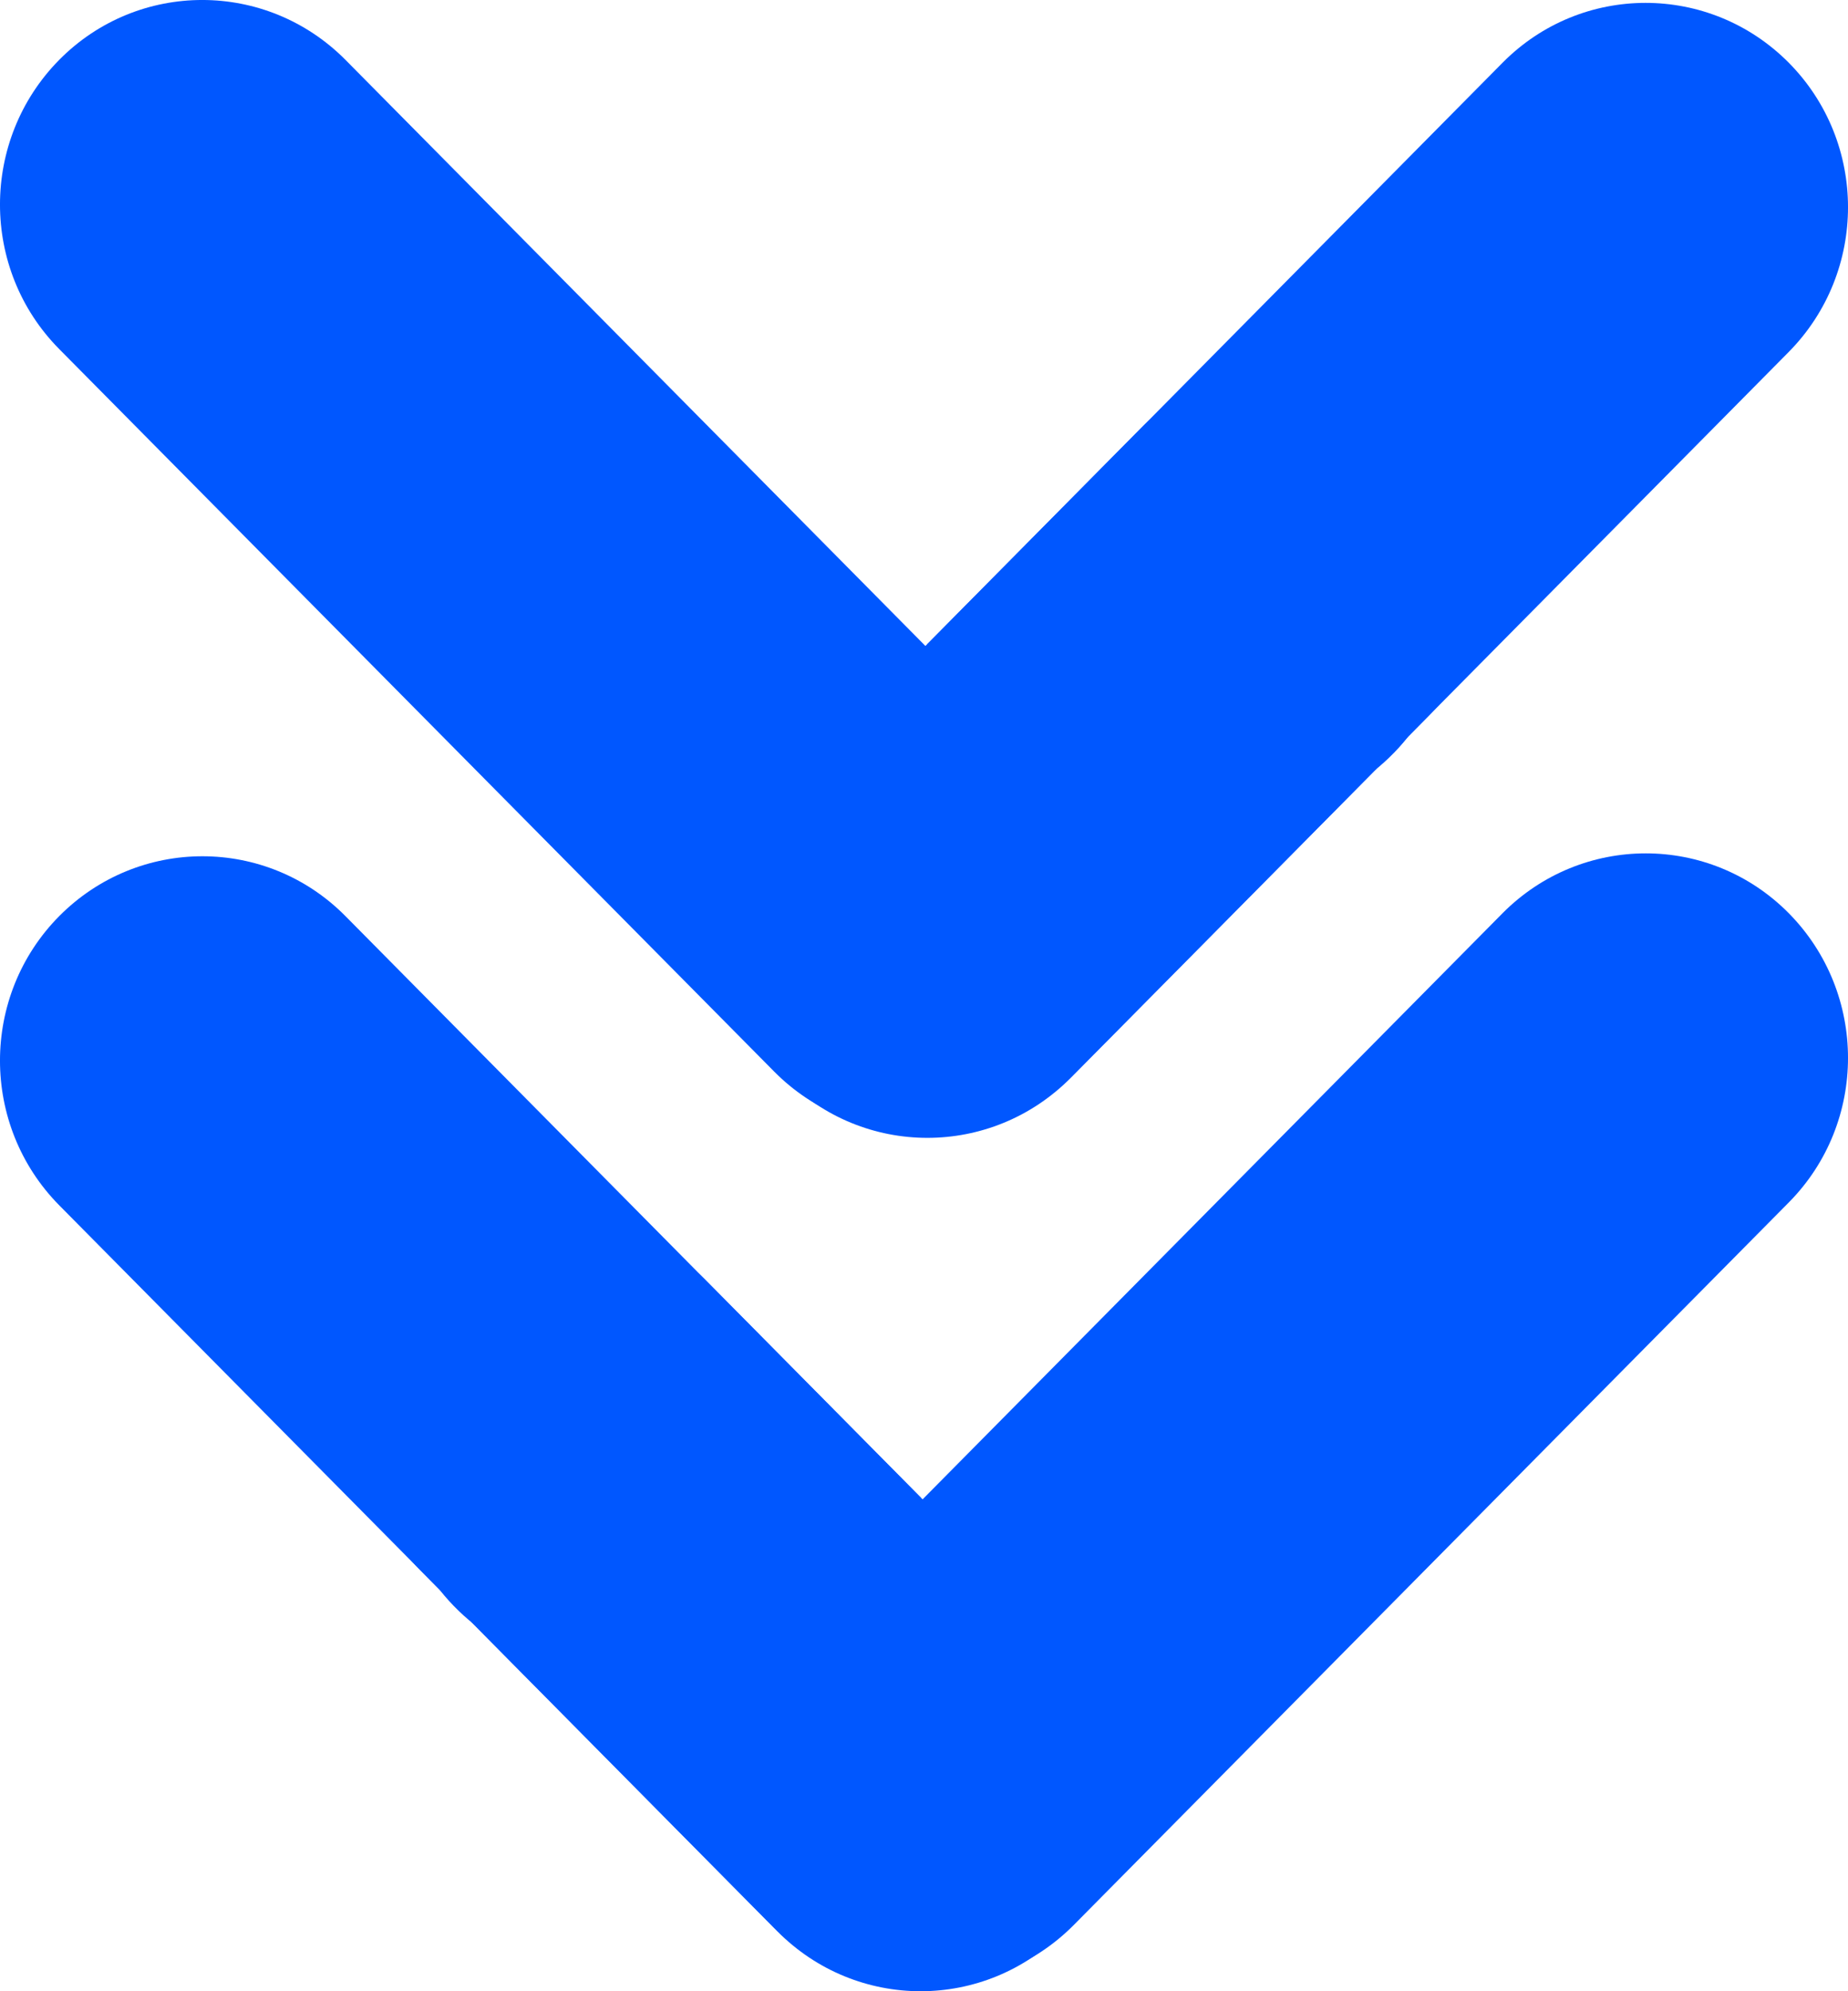
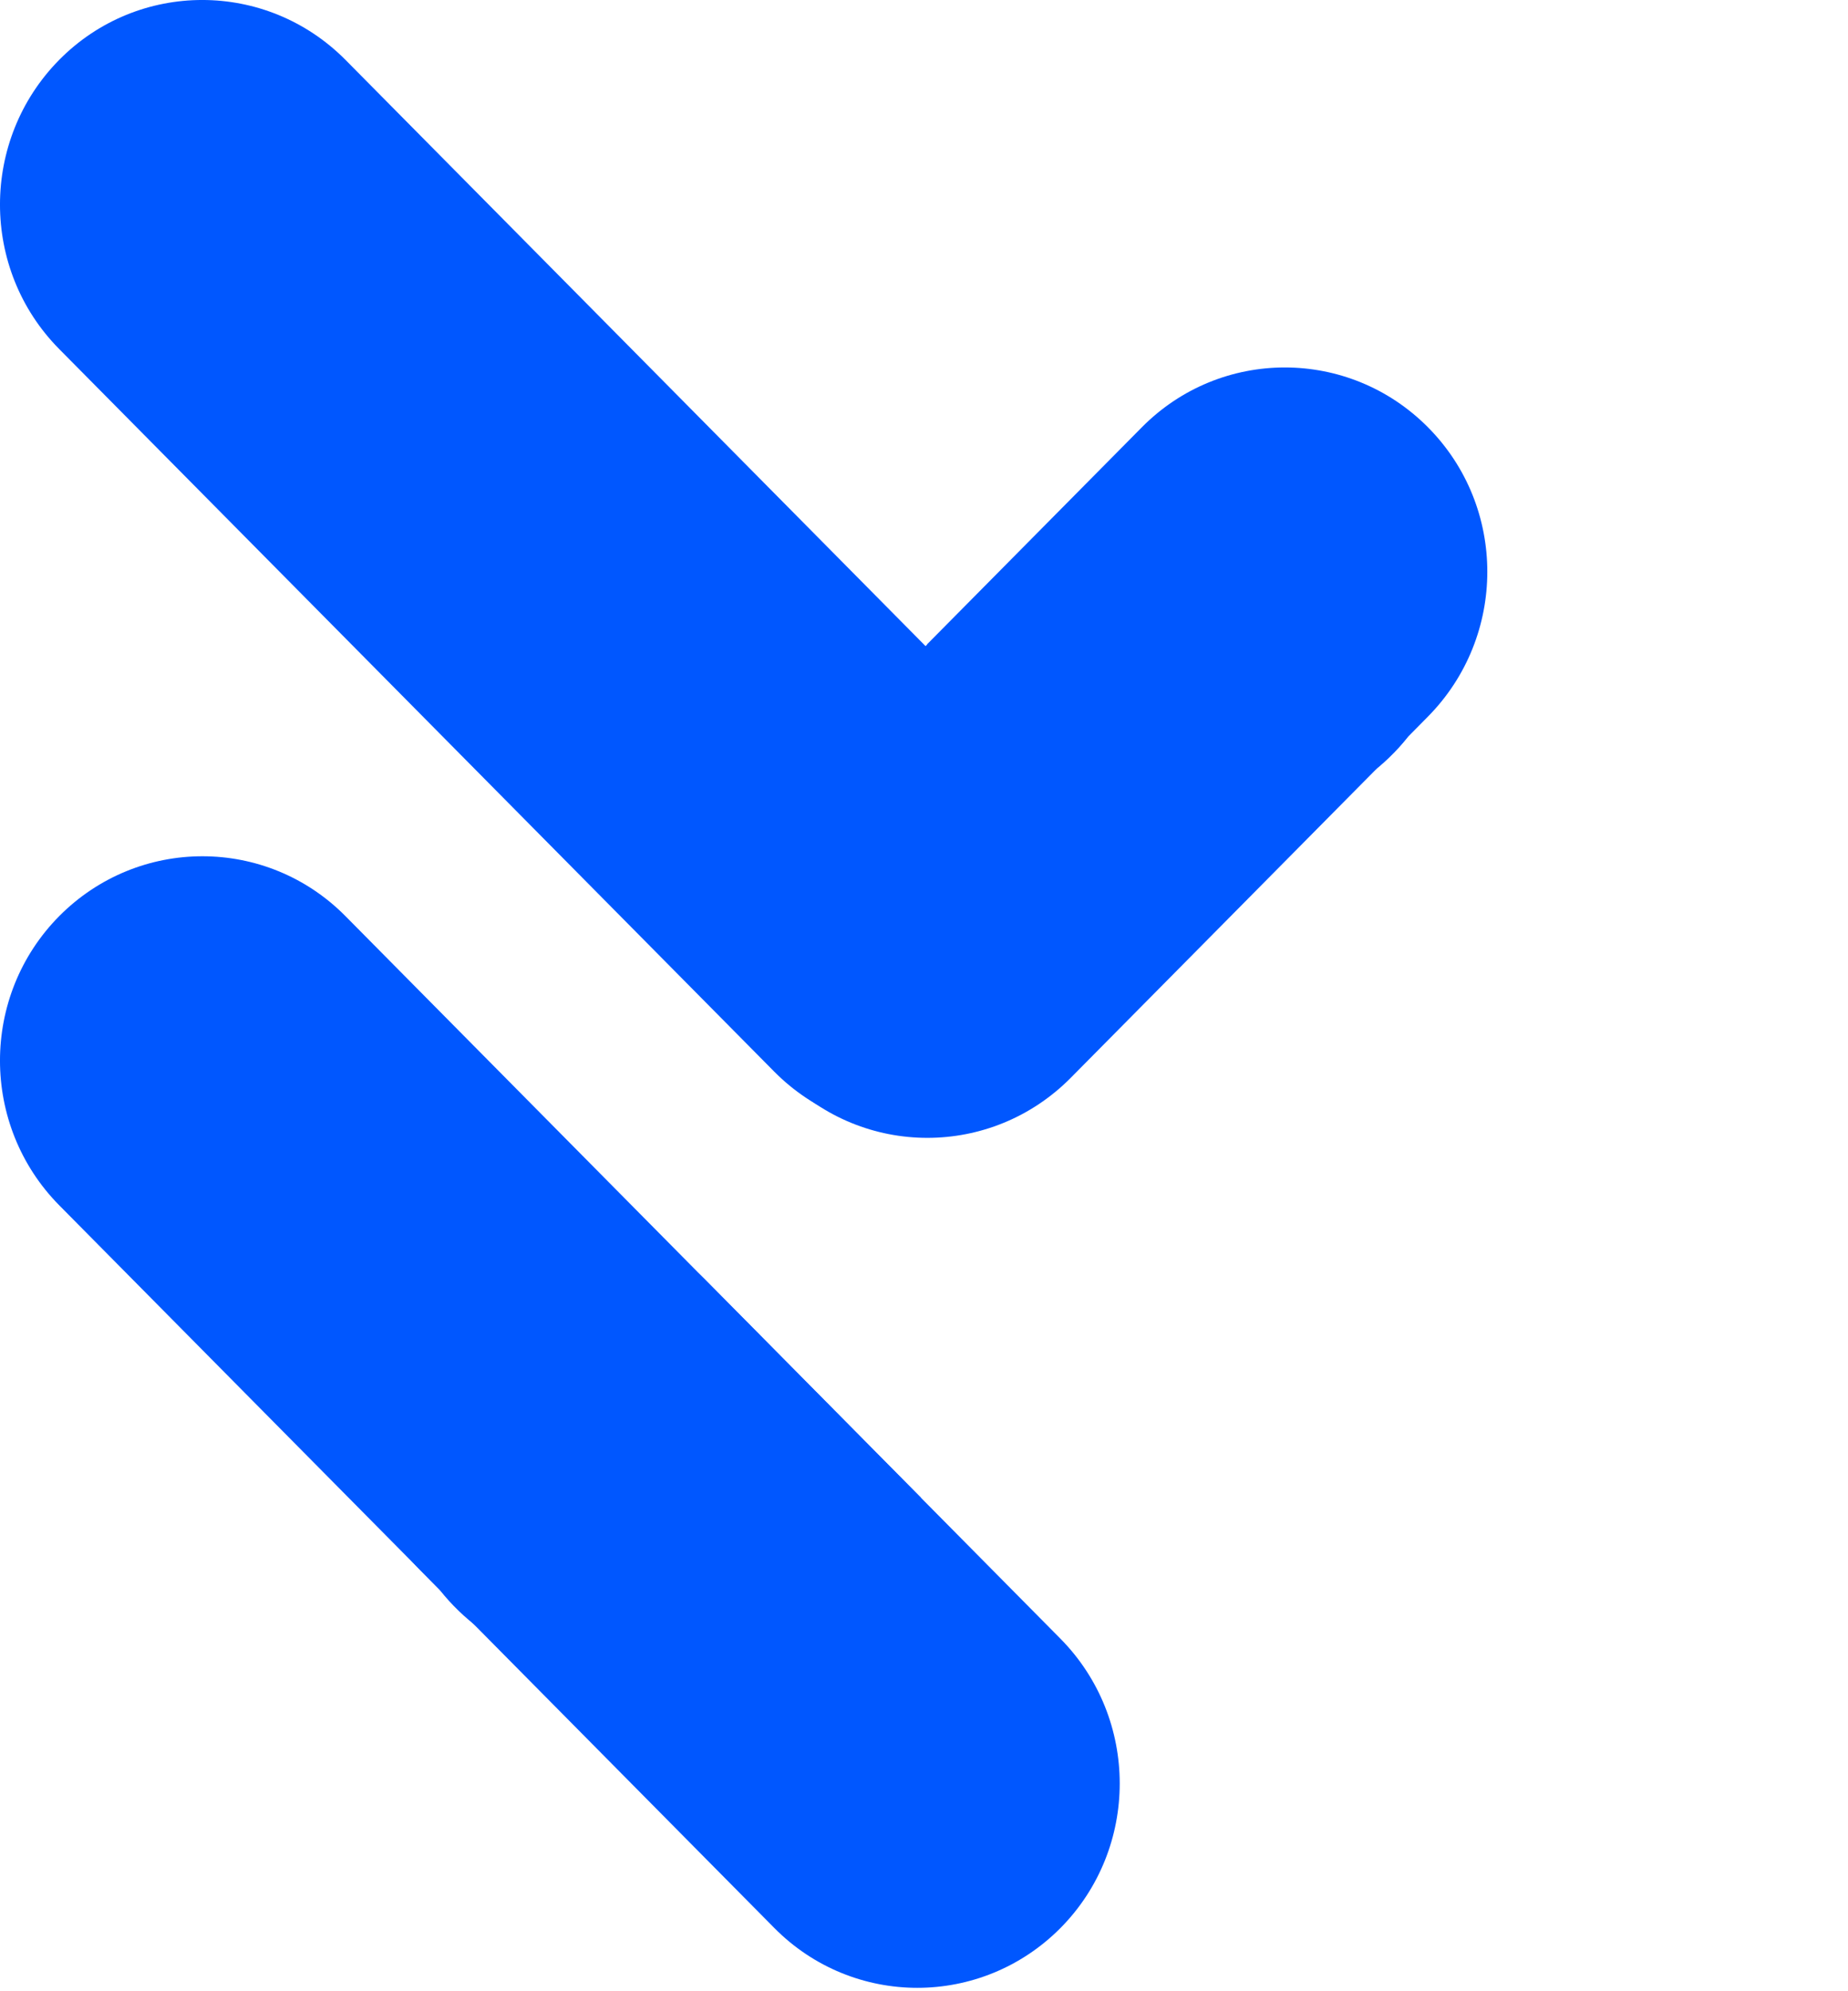
<svg xmlns="http://www.w3.org/2000/svg" width="39" height="42" viewBox="0 0 39 42" fill="none">
-   <path fill-rule="evenodd" clip-rule="evenodd" d="M16.619 22.666C14.953 20.983 14.953 18.254 16.619 16.566L31.71 1.323C33.377 -0.36 36.078 -0.36 37.75 1.323C39.417 3.006 39.417 5.734 37.75 7.423L22.659 22.666C20.992 24.349 18.291 24.349 16.619 22.666Z" fill="#0057FF" />
  <path fill-rule="evenodd" clip-rule="evenodd" d="M1.25 1.262C2.916 -0.421 5.618 -0.421 7.29 1.262L22.381 16.505C24.047 18.188 24.047 20.917 22.381 22.605C20.715 24.289 18.013 24.289 16.341 22.605L1.25 7.363C-0.417 5.68 -0.417 2.951 1.25 1.262Z" fill="#0057FF" />
  <path d="M19.571 13.584L24.097 9.013C25.763 7.33 28.465 7.33 30.136 9.013C31.808 10.696 31.803 13.425 30.136 15.114L29.723 15.532C28.704 16.824 27.108 17.363 25.714 17.363C24.113 17.363 22.653 16.709 21.488 15.532L19.565 13.59L19.571 13.584Z" fill="#0057FF" />
  <path fill-rule="evenodd" clip-rule="evenodd" d="M29.053 16.208C26.776 17.847 23.596 17.638 21.559 15.575L19.582 13.579L16.554 16.637C14.887 18.32 14.887 21.049 16.554 22.738C18.22 24.421 20.921 24.421 22.593 22.738L29.053 16.214V16.208Z" fill="#0057FF" />
  <path fill-rule="evenodd" clip-rule="evenodd" d="M22.381 40.666C24.047 38.983 24.047 36.254 22.381 34.566L7.29 19.323C5.623 17.64 2.922 17.64 1.25 19.323C-0.417 21.006 -0.417 23.735 1.25 25.423L16.341 40.666C18.008 42.349 20.709 42.349 22.381 40.666Z" fill="#0057FF" />
-   <path fill-rule="evenodd" clip-rule="evenodd" d="M37.75 19.262C36.084 17.579 33.382 17.579 31.71 19.262L16.619 34.505C14.953 36.188 14.953 38.917 16.619 40.605C18.285 42.289 20.987 42.289 22.659 40.605L37.75 25.363C39.417 23.68 39.417 20.951 37.75 19.262Z" fill="#0057FF" />
  <path d="M19.429 31.584L14.903 27.013C13.237 25.33 10.536 25.33 8.864 27.013C7.192 28.696 7.197 31.425 8.864 33.114L9.277 33.532C10.296 34.824 11.892 35.363 13.286 35.363C14.887 35.363 16.347 34.709 17.512 33.532L19.435 31.59L19.429 31.584Z" fill="#0057FF" />
-   <path fill-rule="evenodd" clip-rule="evenodd" d="M9.947 34.208C12.224 35.847 15.405 35.638 17.441 33.575L19.418 31.579L22.446 34.637C24.113 36.32 24.113 39.049 22.446 40.738C20.78 42.421 18.079 42.421 16.407 40.738L9.947 34.214V34.208Z" fill="#0057FF" />
</svg>